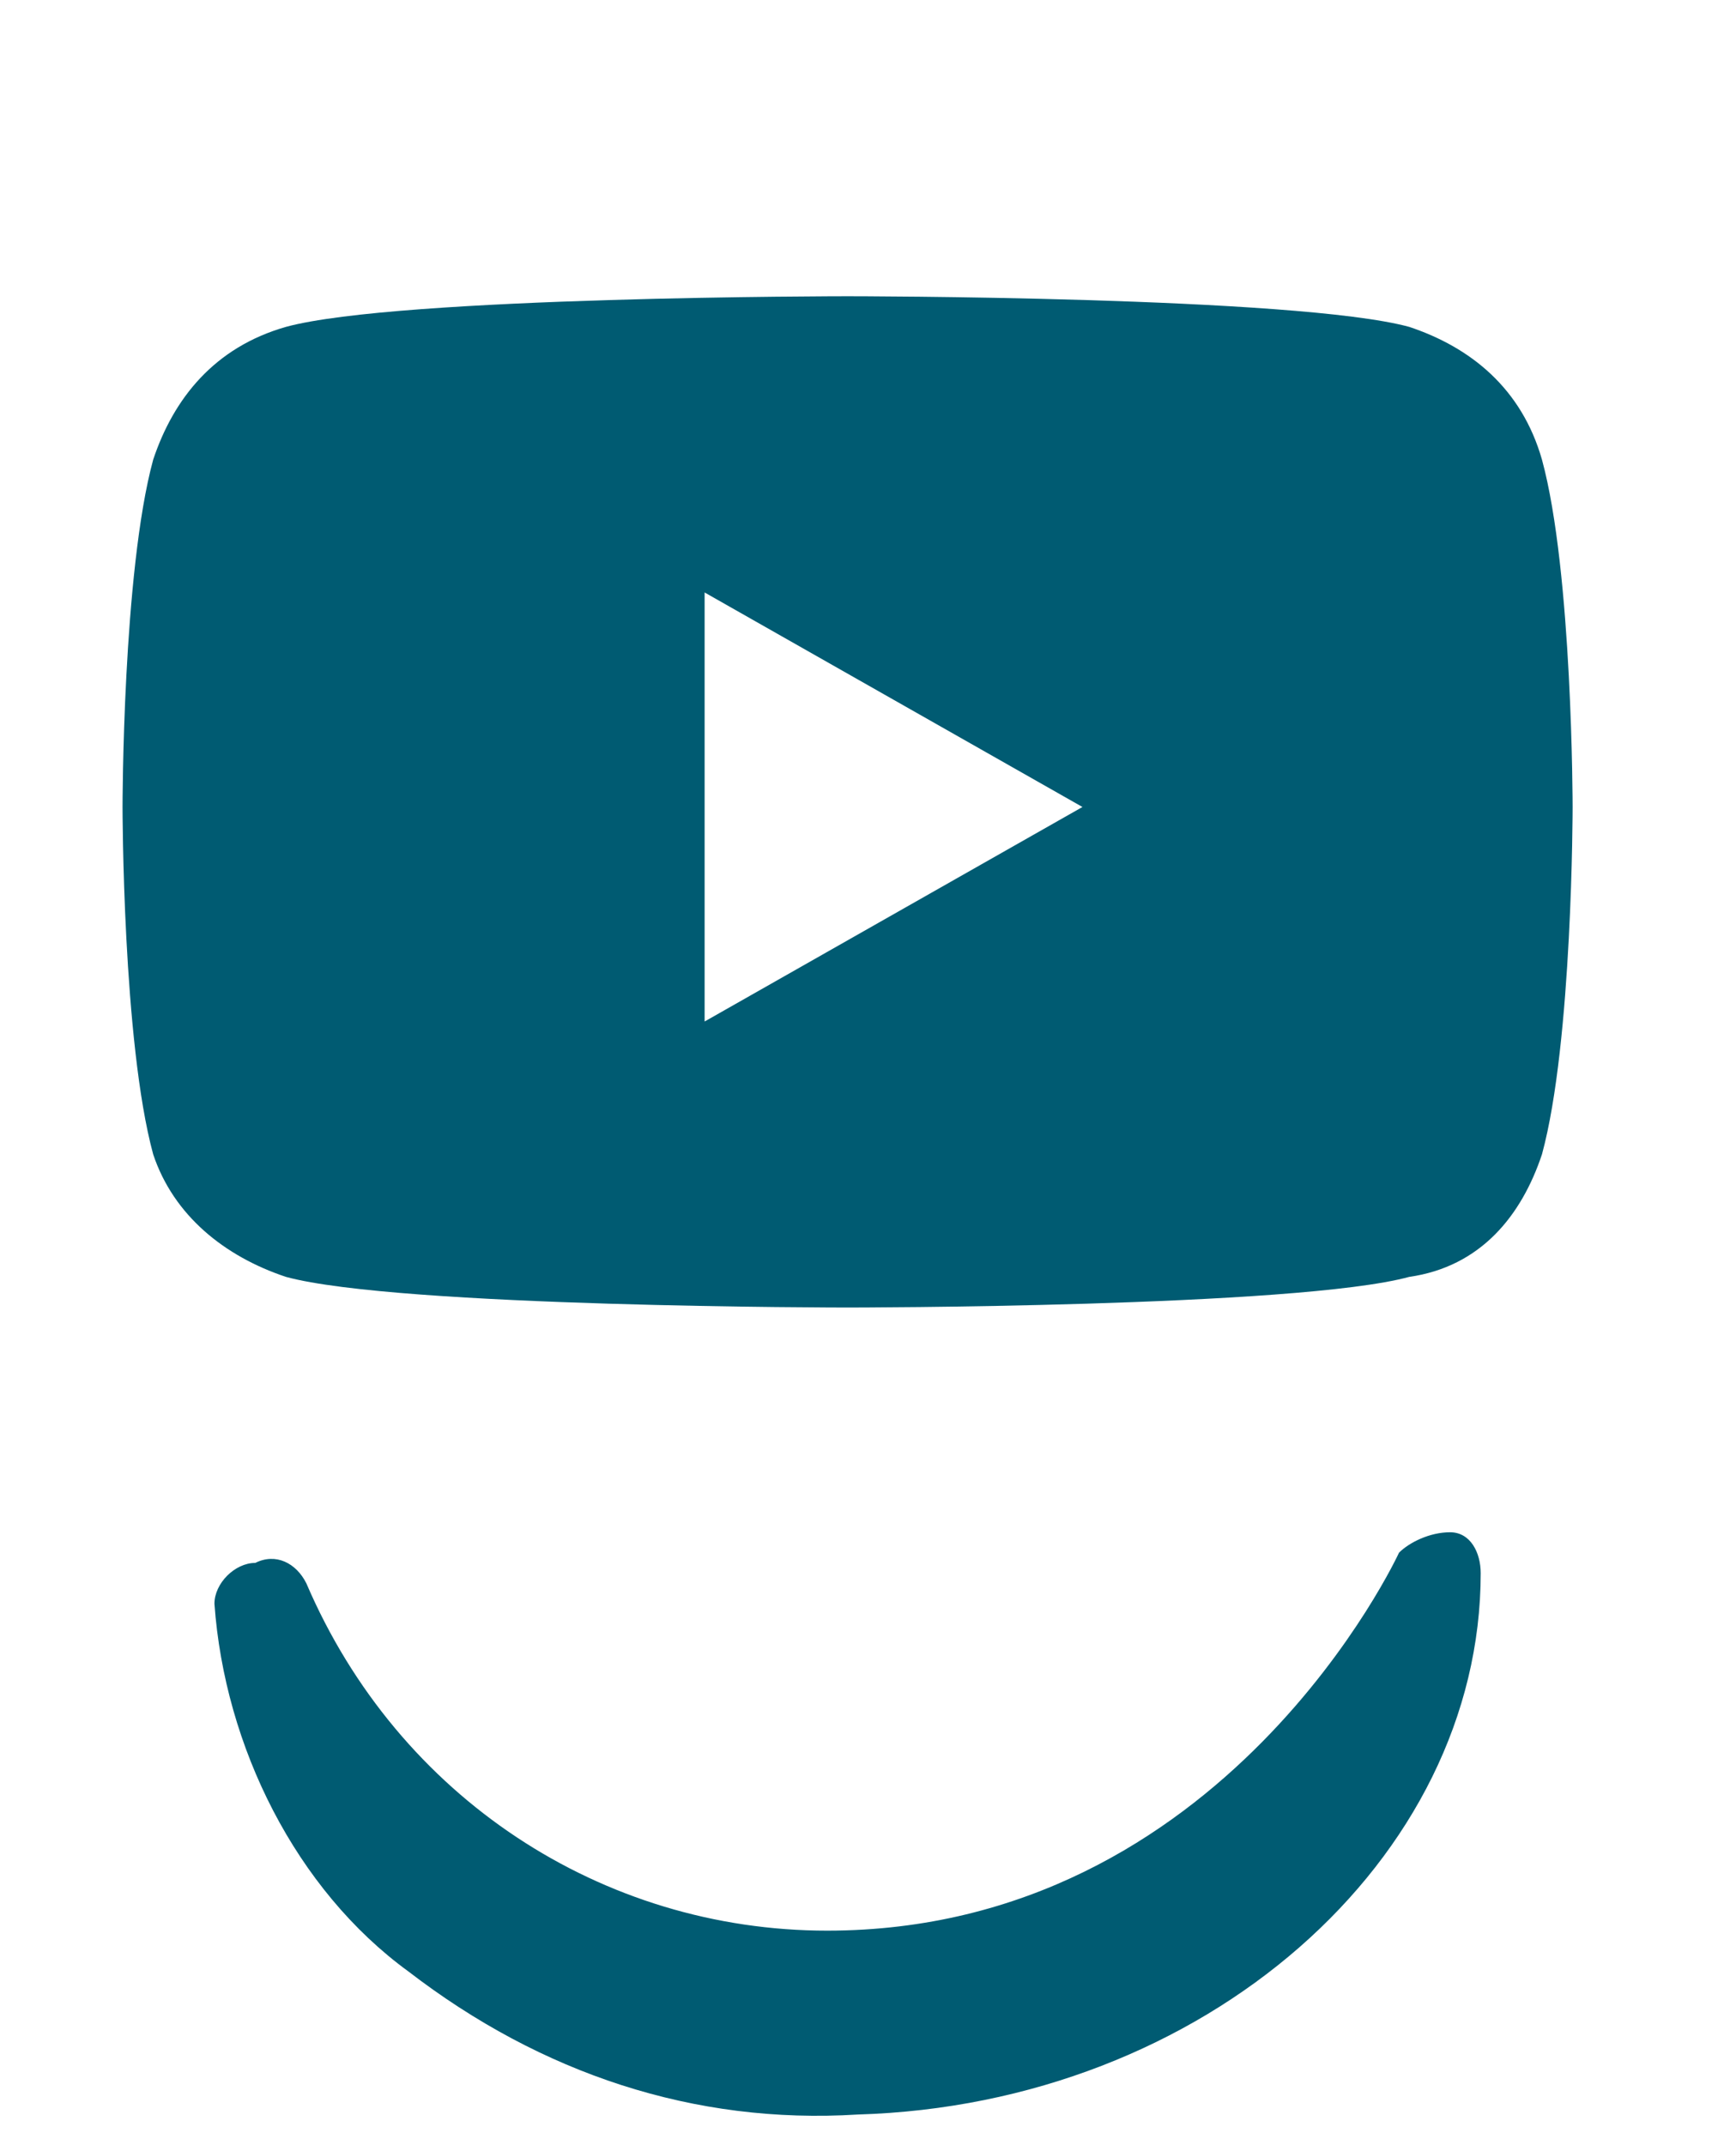
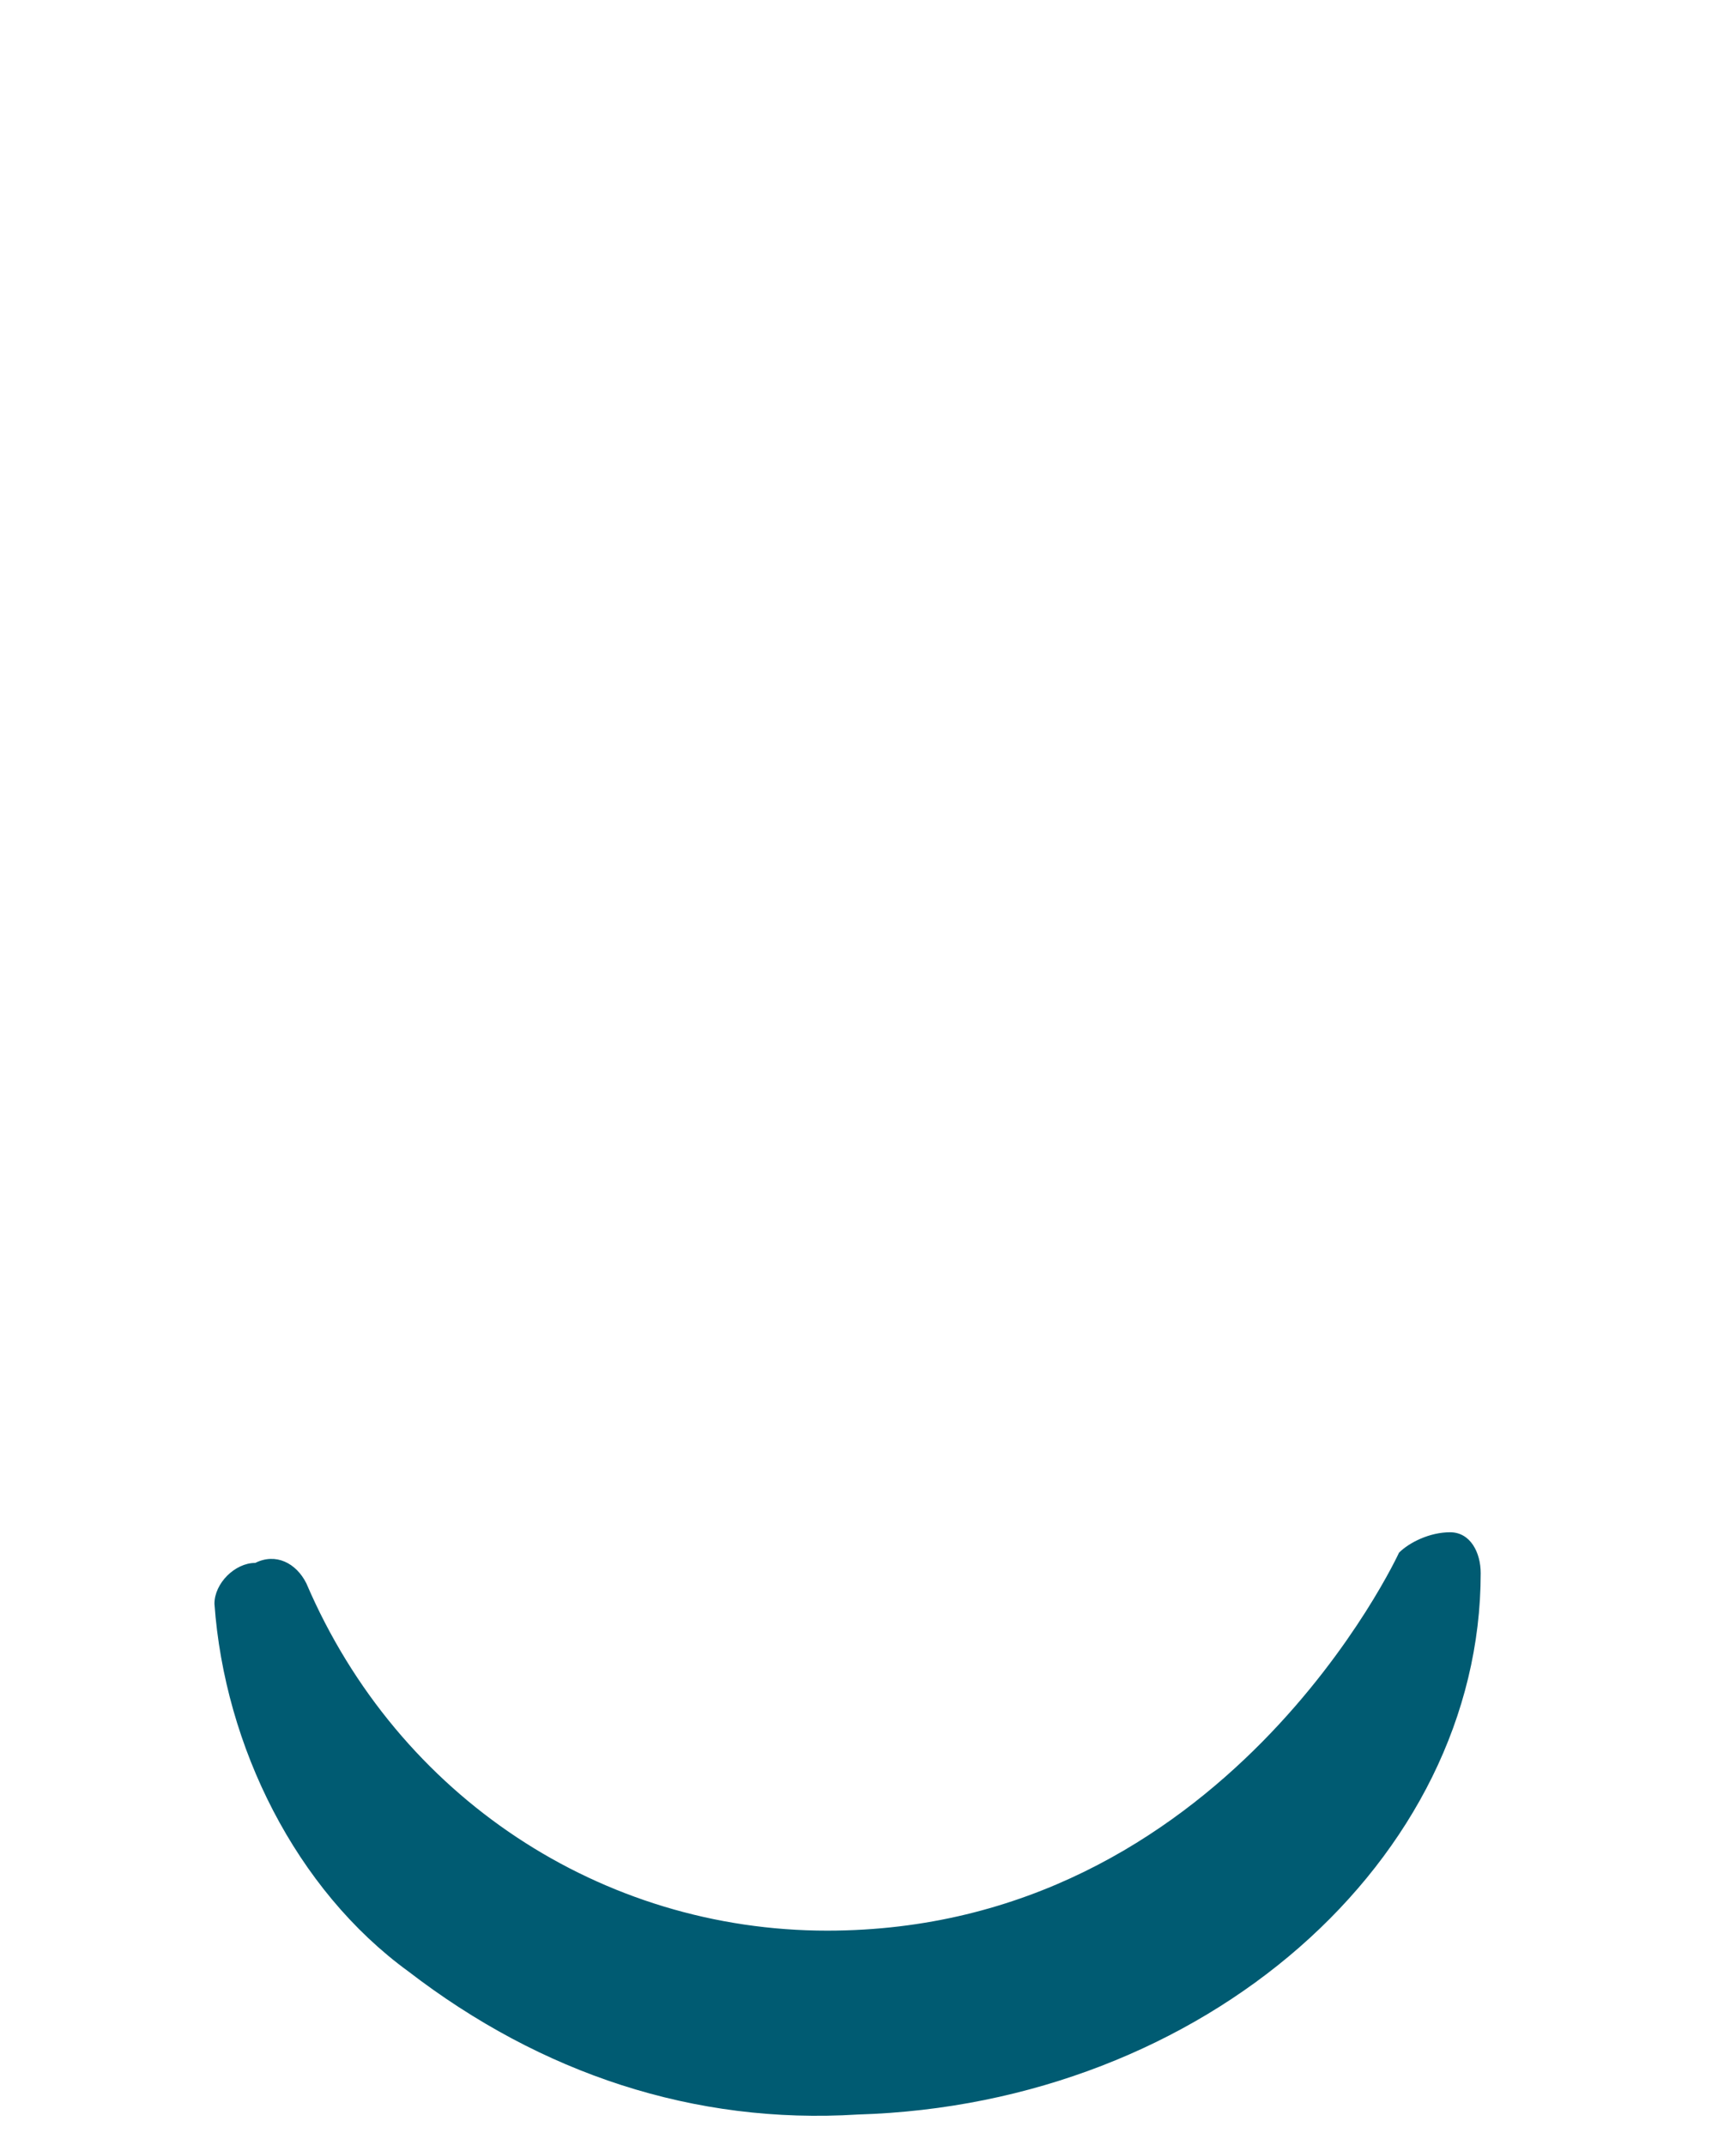
<svg xmlns="http://www.w3.org/2000/svg" version="1.1" id="Calque_1" x="0px" y="0px" viewBox="0 0 17 21" style="enable-background:new 0 0 17 21;" xml:space="preserve">
  <style type="text/css">
	.st0{fill:#005B72;}
</style>
  <path id="Tracé_802" class="st0" d="M14.2,15c-0.2,0-0.4,0.1-0.5,0.2c0,0-1.7,3.7-5.6,3.7c-2.2,0-4.2-1.3-5.1-3.4  c-0.1-0.2-0.3-0.3-0.5-0.2c-0.2,0-0.4,0.2-0.4,0.4c0.1,1.4,0.8,2.8,1.9,3.6c1.3,1,2.8,1.5,4.4,1.4h0c3.4-0.1,6.1-2.5,6.1-5.3  C14.5,15.2,14.4,15,14.2,15z" />
  <g>
-     <path class="st0" d="M15.4,7.9c0,0,0,2.3-0.3,3.4c-0.2,0.6-0.6,1.1-1.3,1.2c-1.1,0.3-5.5,0.3-5.5,0.3s-4.4,0-5.5-0.3   c-0.6-0.2-1.1-0.6-1.3-1.2c-0.3-1.1-0.3-3.4-0.3-3.4s0-2.3,0.3-3.4c0.2-0.6,0.6-1.1,1.3-1.3c1.1-0.3,5.5-0.3,5.5-0.3s4.4,0,5.5,0.3   c0.6,0.2,1.1,0.6,1.3,1.3C15.4,5.6,15.4,7.9,15.4,7.9z M10.6,7.9L6.9,5.8V10L10.6,7.9z" />
-   </g>
+     </g>
</svg>